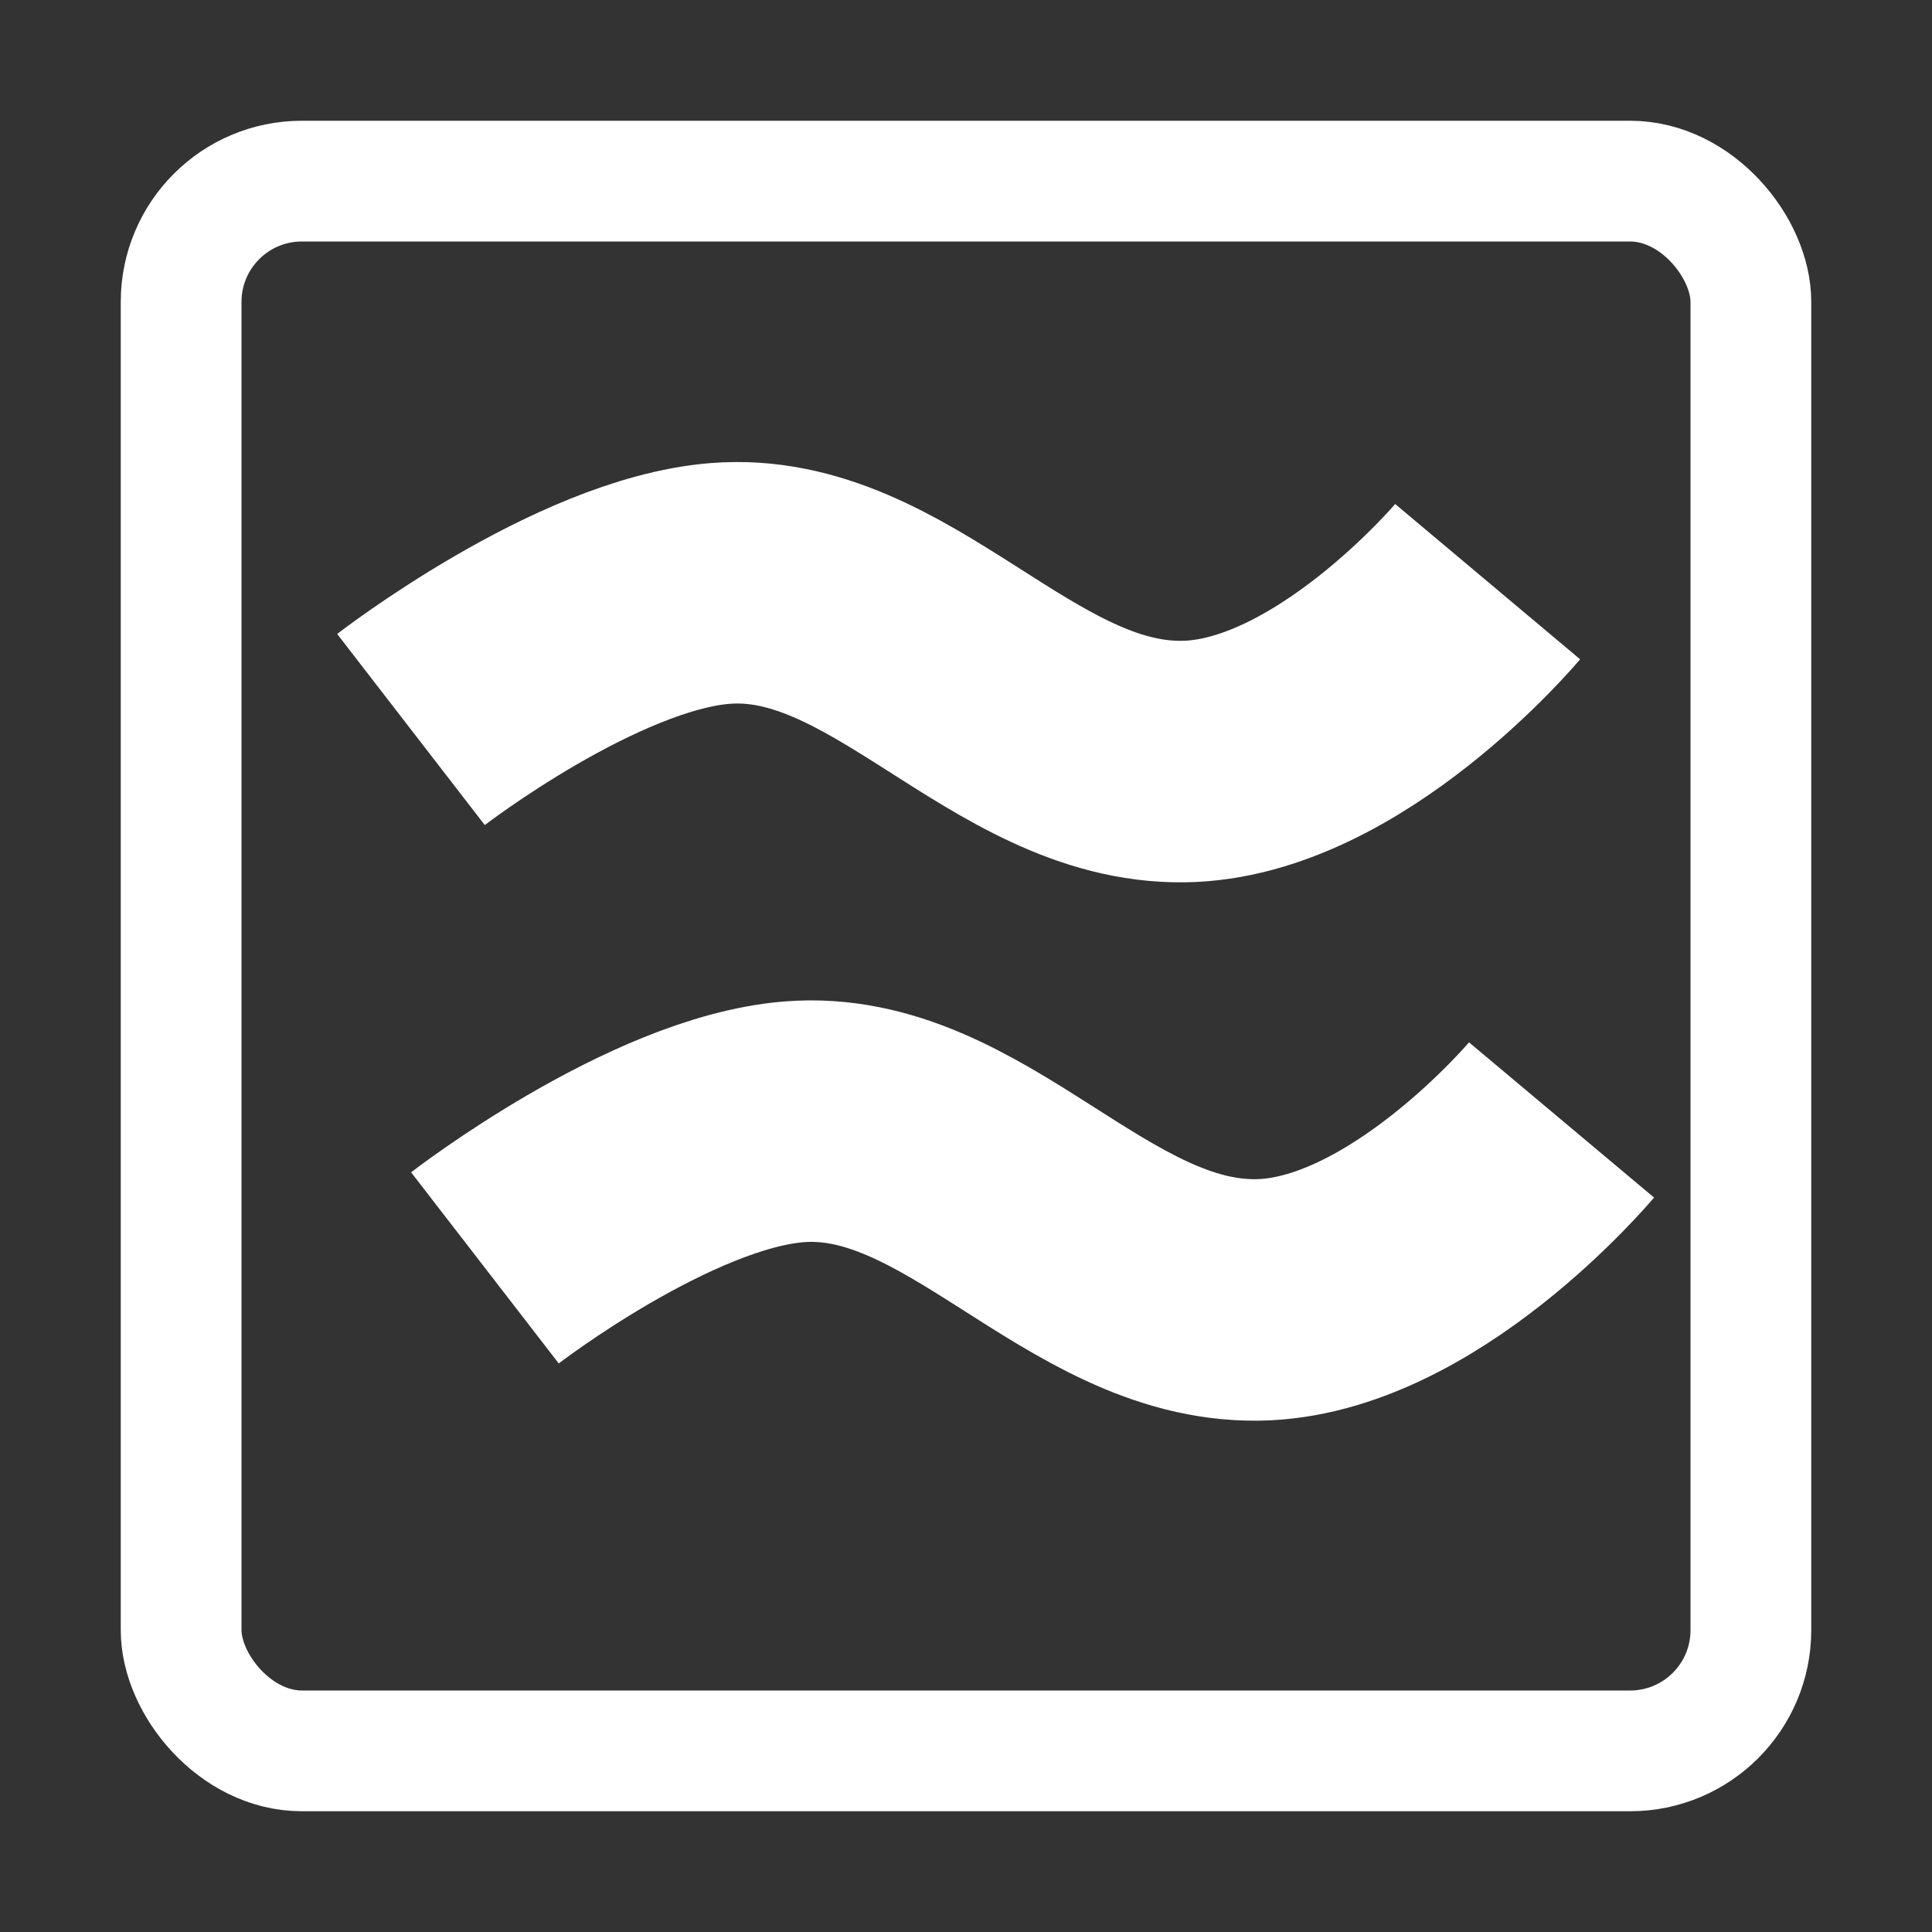
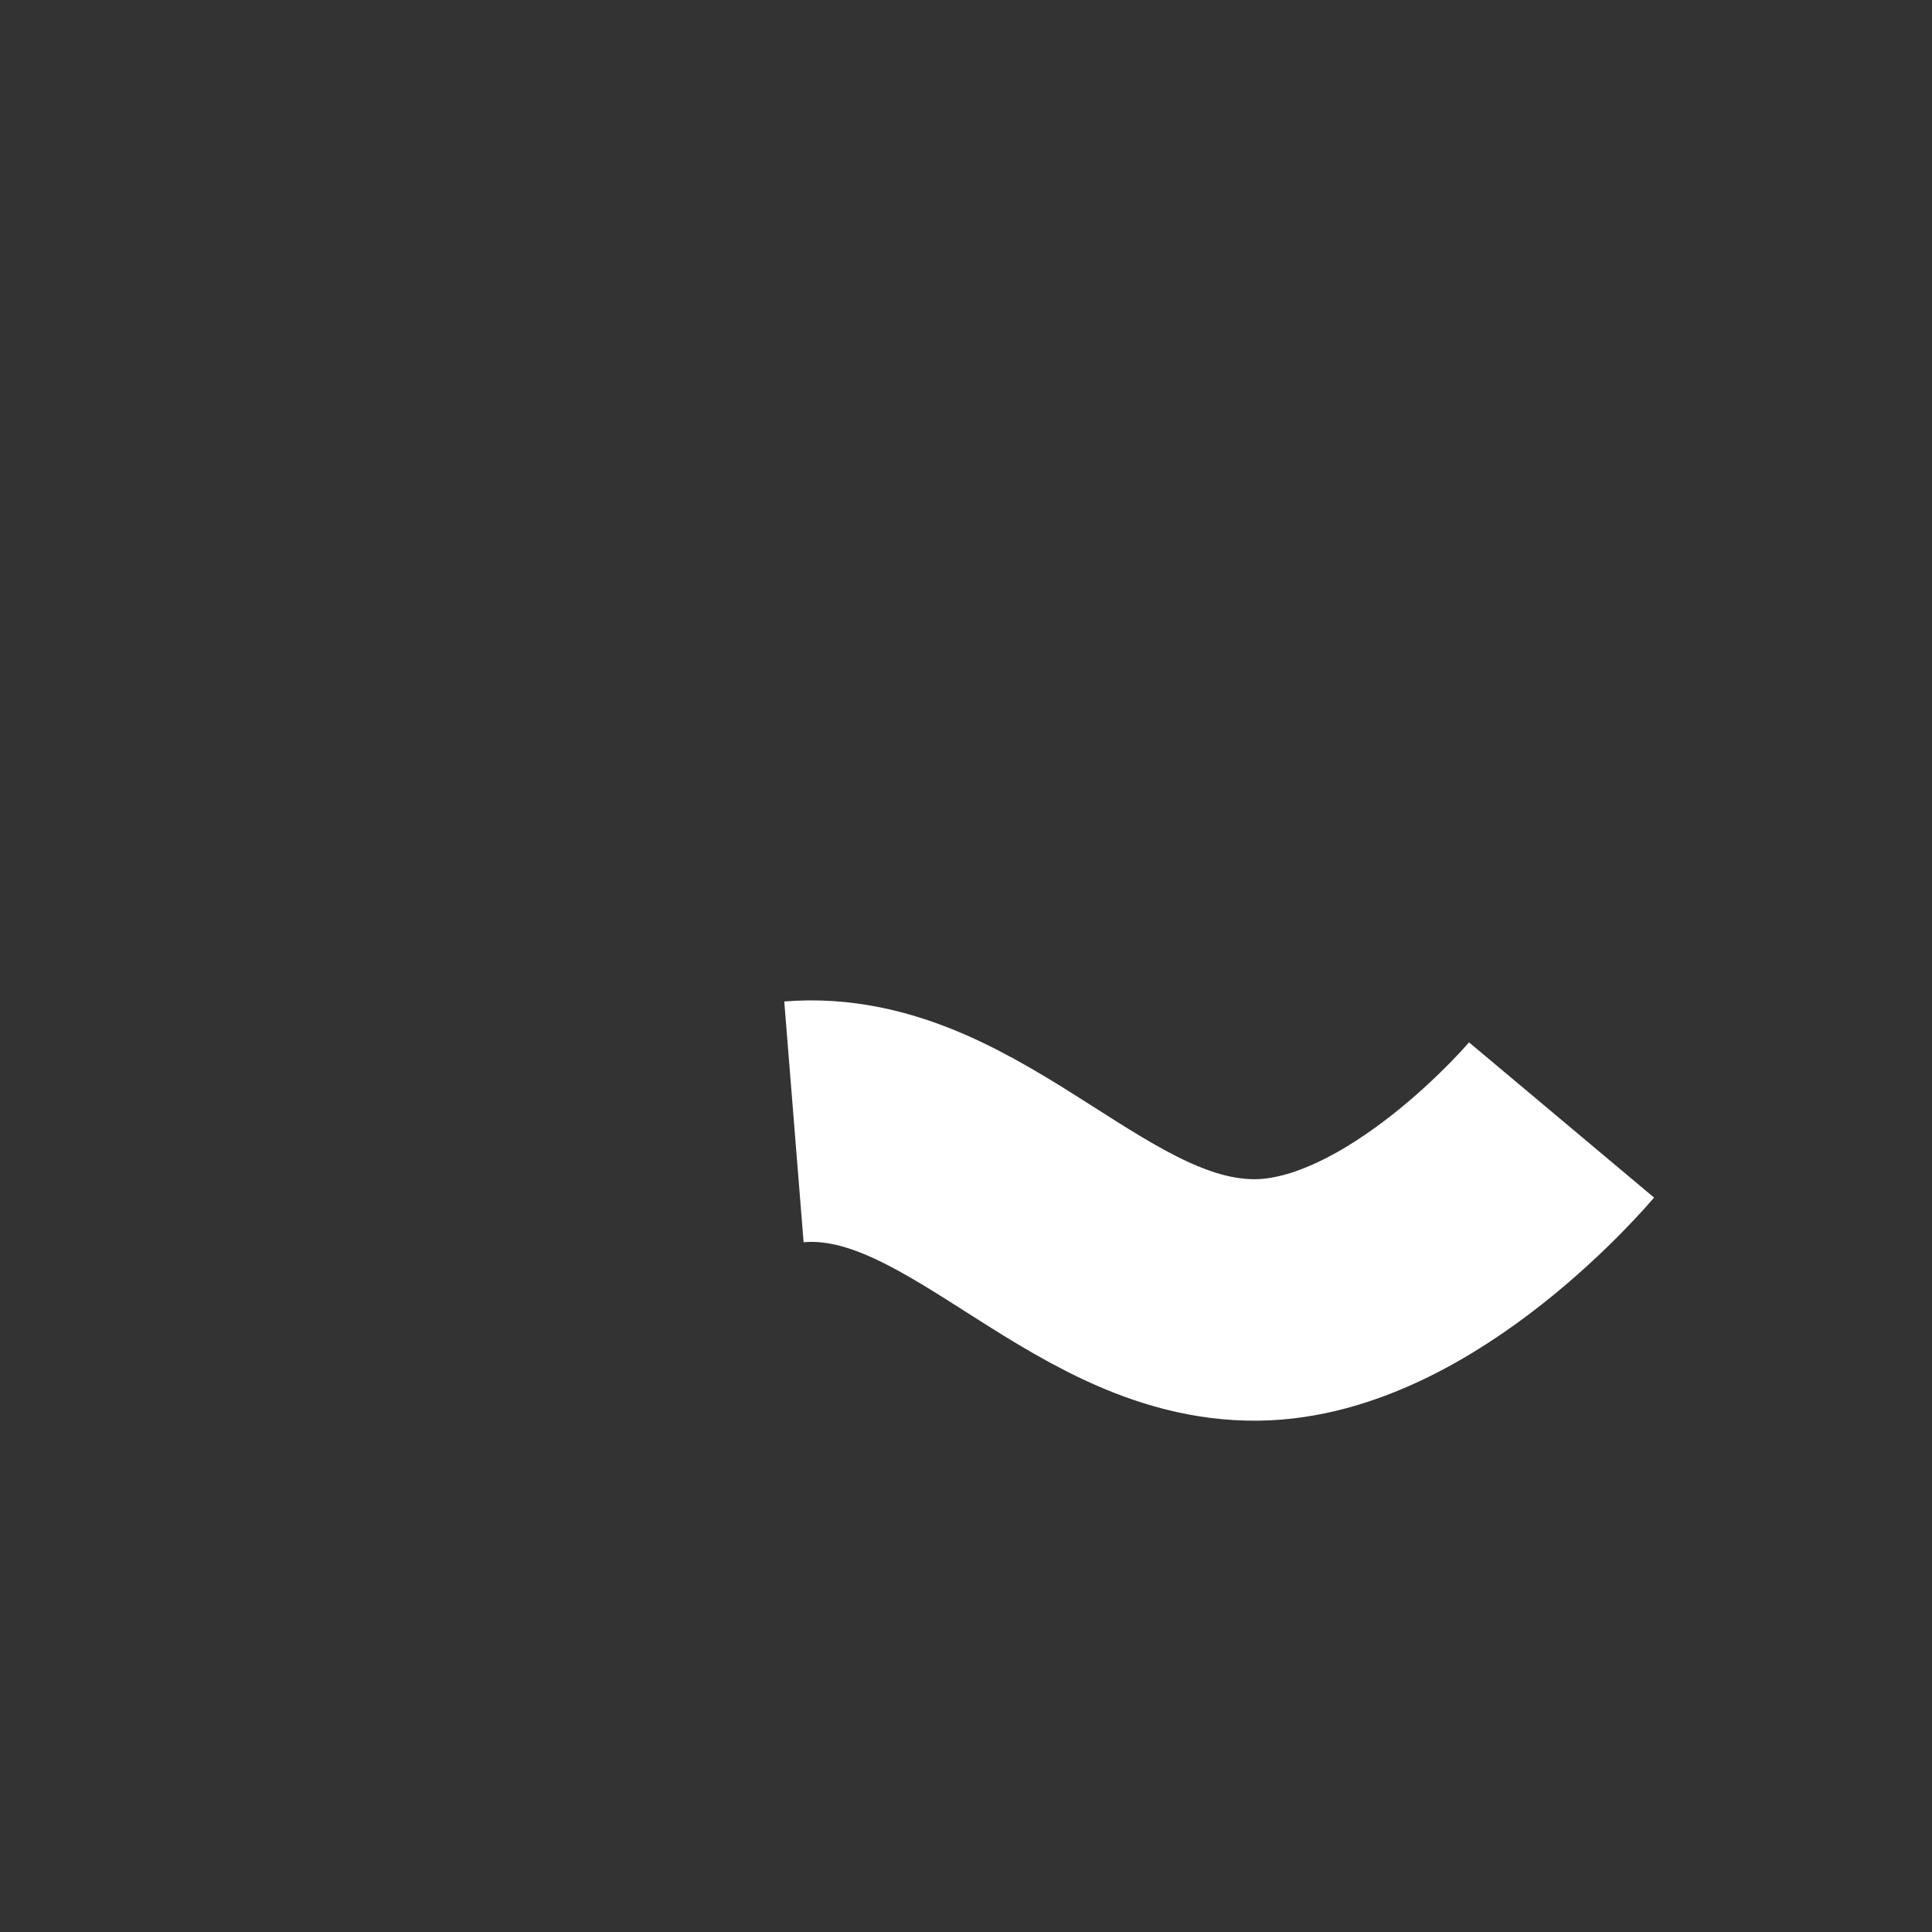
<svg xmlns="http://www.w3.org/2000/svg" width="32" height="32" viewBox="0 0 32 32" fill="none">
  <rect x="0" y="0" width="32" height="32" fill="#333333" stroke="none" />
-   <rect x="3" y="3" width="26" height="26" rx="2" stroke="white" stroke-width="2" />
-   <path d="M24.64 9.634C24.64 9.634 22.164 12.583 19.598 12.614C16.757 12.649 14.752 9.437 11.925 9.664C9.708 9.842 6.807 12.083 6.807 12.083" stroke="white" stroke-width="4" />
-   <path d="M25.864 18.55C25.864 18.55 23.389 21.5 20.823 21.531C17.981 21.565 15.976 18.354 13.15 18.581C10.933 18.759 8.032 21 8.032 21" stroke="white" stroke-width="4" />
+   <path d="M25.864 18.55C25.864 18.55 23.389 21.5 20.823 21.531C17.981 21.565 15.976 18.354 13.15 18.581" stroke="white" stroke-width="4" />
</svg>